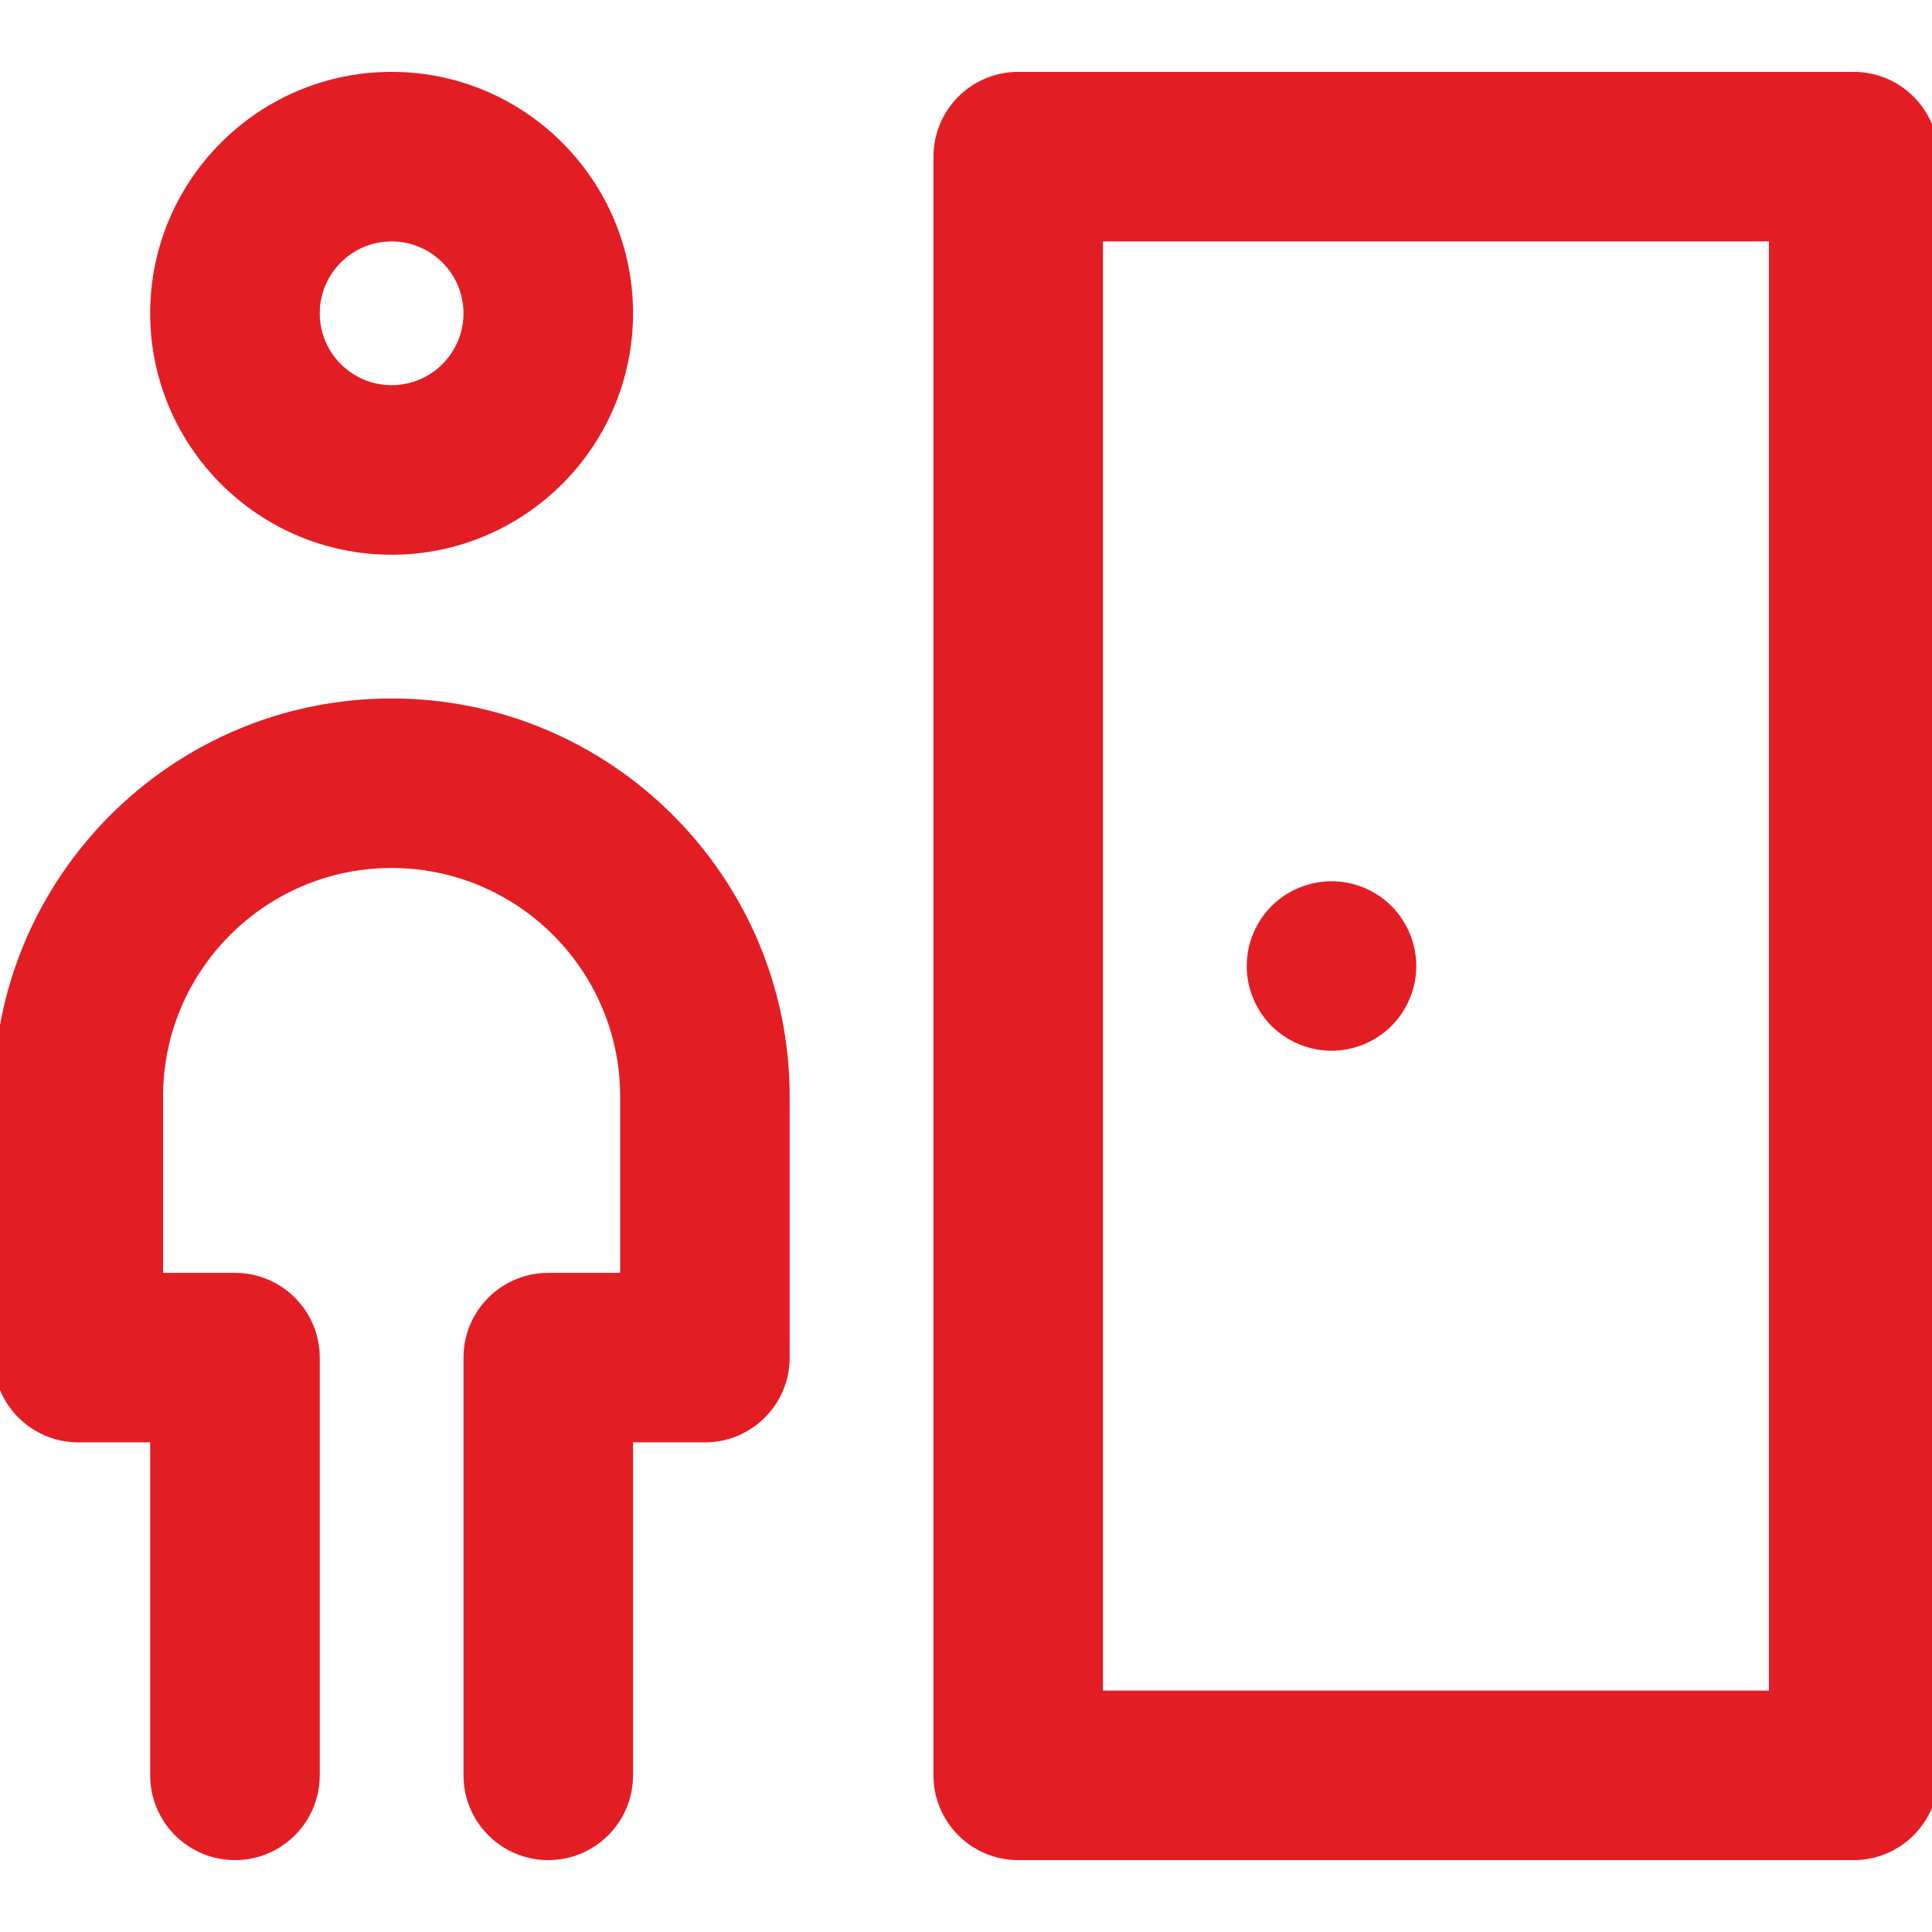
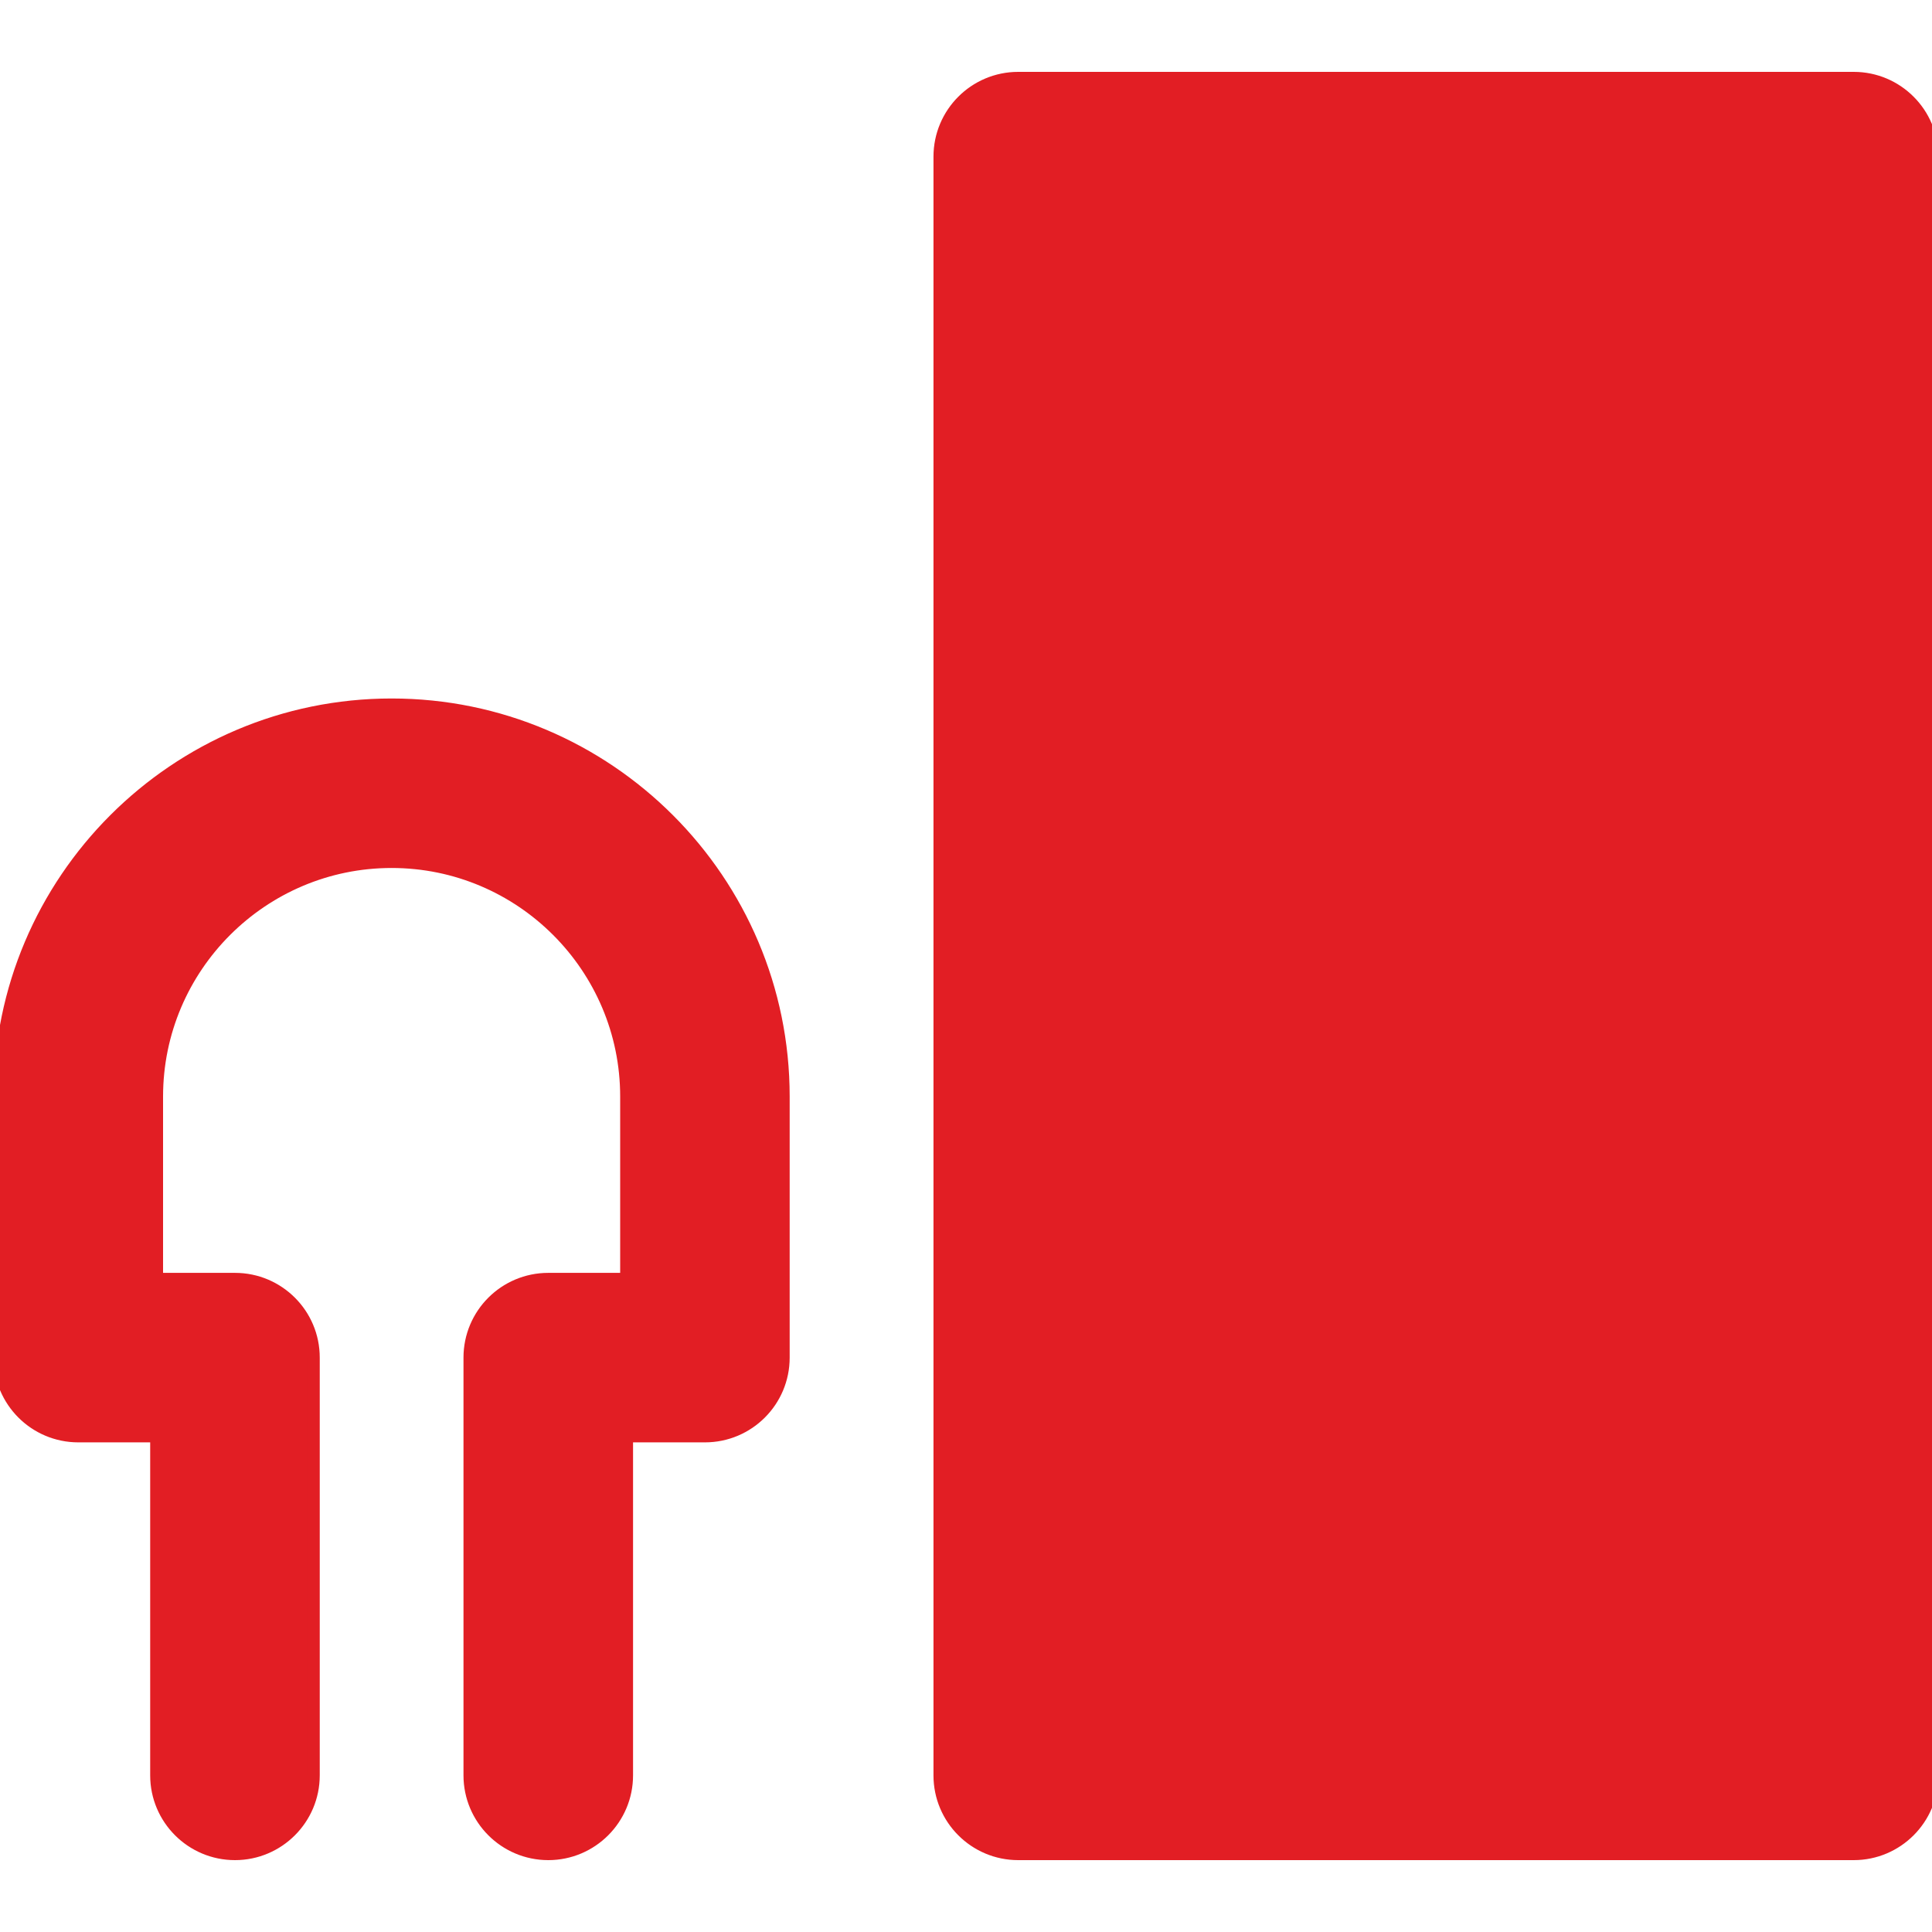
<svg xmlns="http://www.w3.org/2000/svg" width="30" height="30" viewBox="0 0 30 30" fill="none">
  <g clip-path="url(#clip0_41_919)">
-     <path d="M6.081 8.514C8.093 8.514 9.73 6.877 9.73 4.865C9.73 2.853 8.093 1.216 6.081 1.216C4.069 1.216 2.432 2.853 2.432 4.865C2.432 6.877 4.069 8.514 6.081 8.514ZM6.081 3.649C6.752 3.649 7.297 4.194 7.297 4.865C7.297 5.536 6.752 6.081 6.081 6.081C5.41 6.081 4.865 5.536 4.865 4.865C4.865 4.194 5.41 3.649 6.081 3.649Z" fill="#E21E24" stroke="#E21E24" stroke-width="0.2" />
    <path d="M6.081 10.946C2.728 10.946 0 13.674 0 17.027V21.081C0 21.753 0.545 22.297 1.216 22.297H2.432V27.567C2.432 28.239 2.977 28.784 3.649 28.784C4.32 28.784 4.865 28.239 4.865 27.567V21.081C4.865 20.409 4.32 19.865 3.649 19.865H2.432V17.027C2.432 15.015 4.069 13.378 6.081 13.378C8.093 13.378 9.73 15.015 9.73 17.027V19.865H8.514C7.842 19.865 7.297 20.409 7.297 21.081V27.567C7.297 28.239 7.842 28.784 8.514 28.784C9.185 28.784 9.73 28.239 9.73 27.567V22.297H10.946C11.618 22.297 12.162 21.753 12.162 21.081V17.027C12.162 13.674 9.434 10.946 6.081 10.946Z" fill="#E21E24" stroke="#E21E24" stroke-width="0.2" />
-     <path d="M28.784 1.216H15.811C15.139 1.216 14.595 1.761 14.595 2.433V27.568C14.595 28.239 15.139 28.784 15.811 28.784H28.784C29.456 28.784 30 28.239 30 27.568V2.433C30 1.761 29.456 1.216 28.784 1.216ZM27.568 26.351H17.027V3.649H27.568V26.351Z" fill="#E21E24" stroke="#E21E24" stroke-width="0.2" />
+     <path d="M28.784 1.216H15.811C15.139 1.216 14.595 1.761 14.595 2.433V27.568C14.595 28.239 15.139 28.784 15.811 28.784H28.784C29.456 28.784 30 28.239 30 27.568V2.433C30 1.761 29.456 1.216 28.784 1.216ZM27.568 26.351H17.027V3.649V26.351Z" fill="#E21E24" stroke="#E21E24" stroke-width="0.2" />
    <path d="M20.676 16.216C20.996 16.216 21.31 16.086 21.536 15.86C21.762 15.633 21.892 15.32 21.892 15C21.892 14.68 21.762 14.366 21.536 14.14C21.31 13.913 20.996 13.784 20.676 13.784C20.355 13.784 20.042 13.913 19.815 14.14C19.589 14.366 19.459 14.68 19.459 15C19.459 15.32 19.589 15.633 19.815 15.86C20.042 16.086 20.355 16.216 20.676 16.216Z" fill="#E21E24" stroke="#E21E24" stroke-width="0.2" />
  </g>
  <defs>
    <clipPath id="clip0_41_919">
      <rect width="30" height="30" fill="white" />
    </clipPath>
  </defs>
</svg>